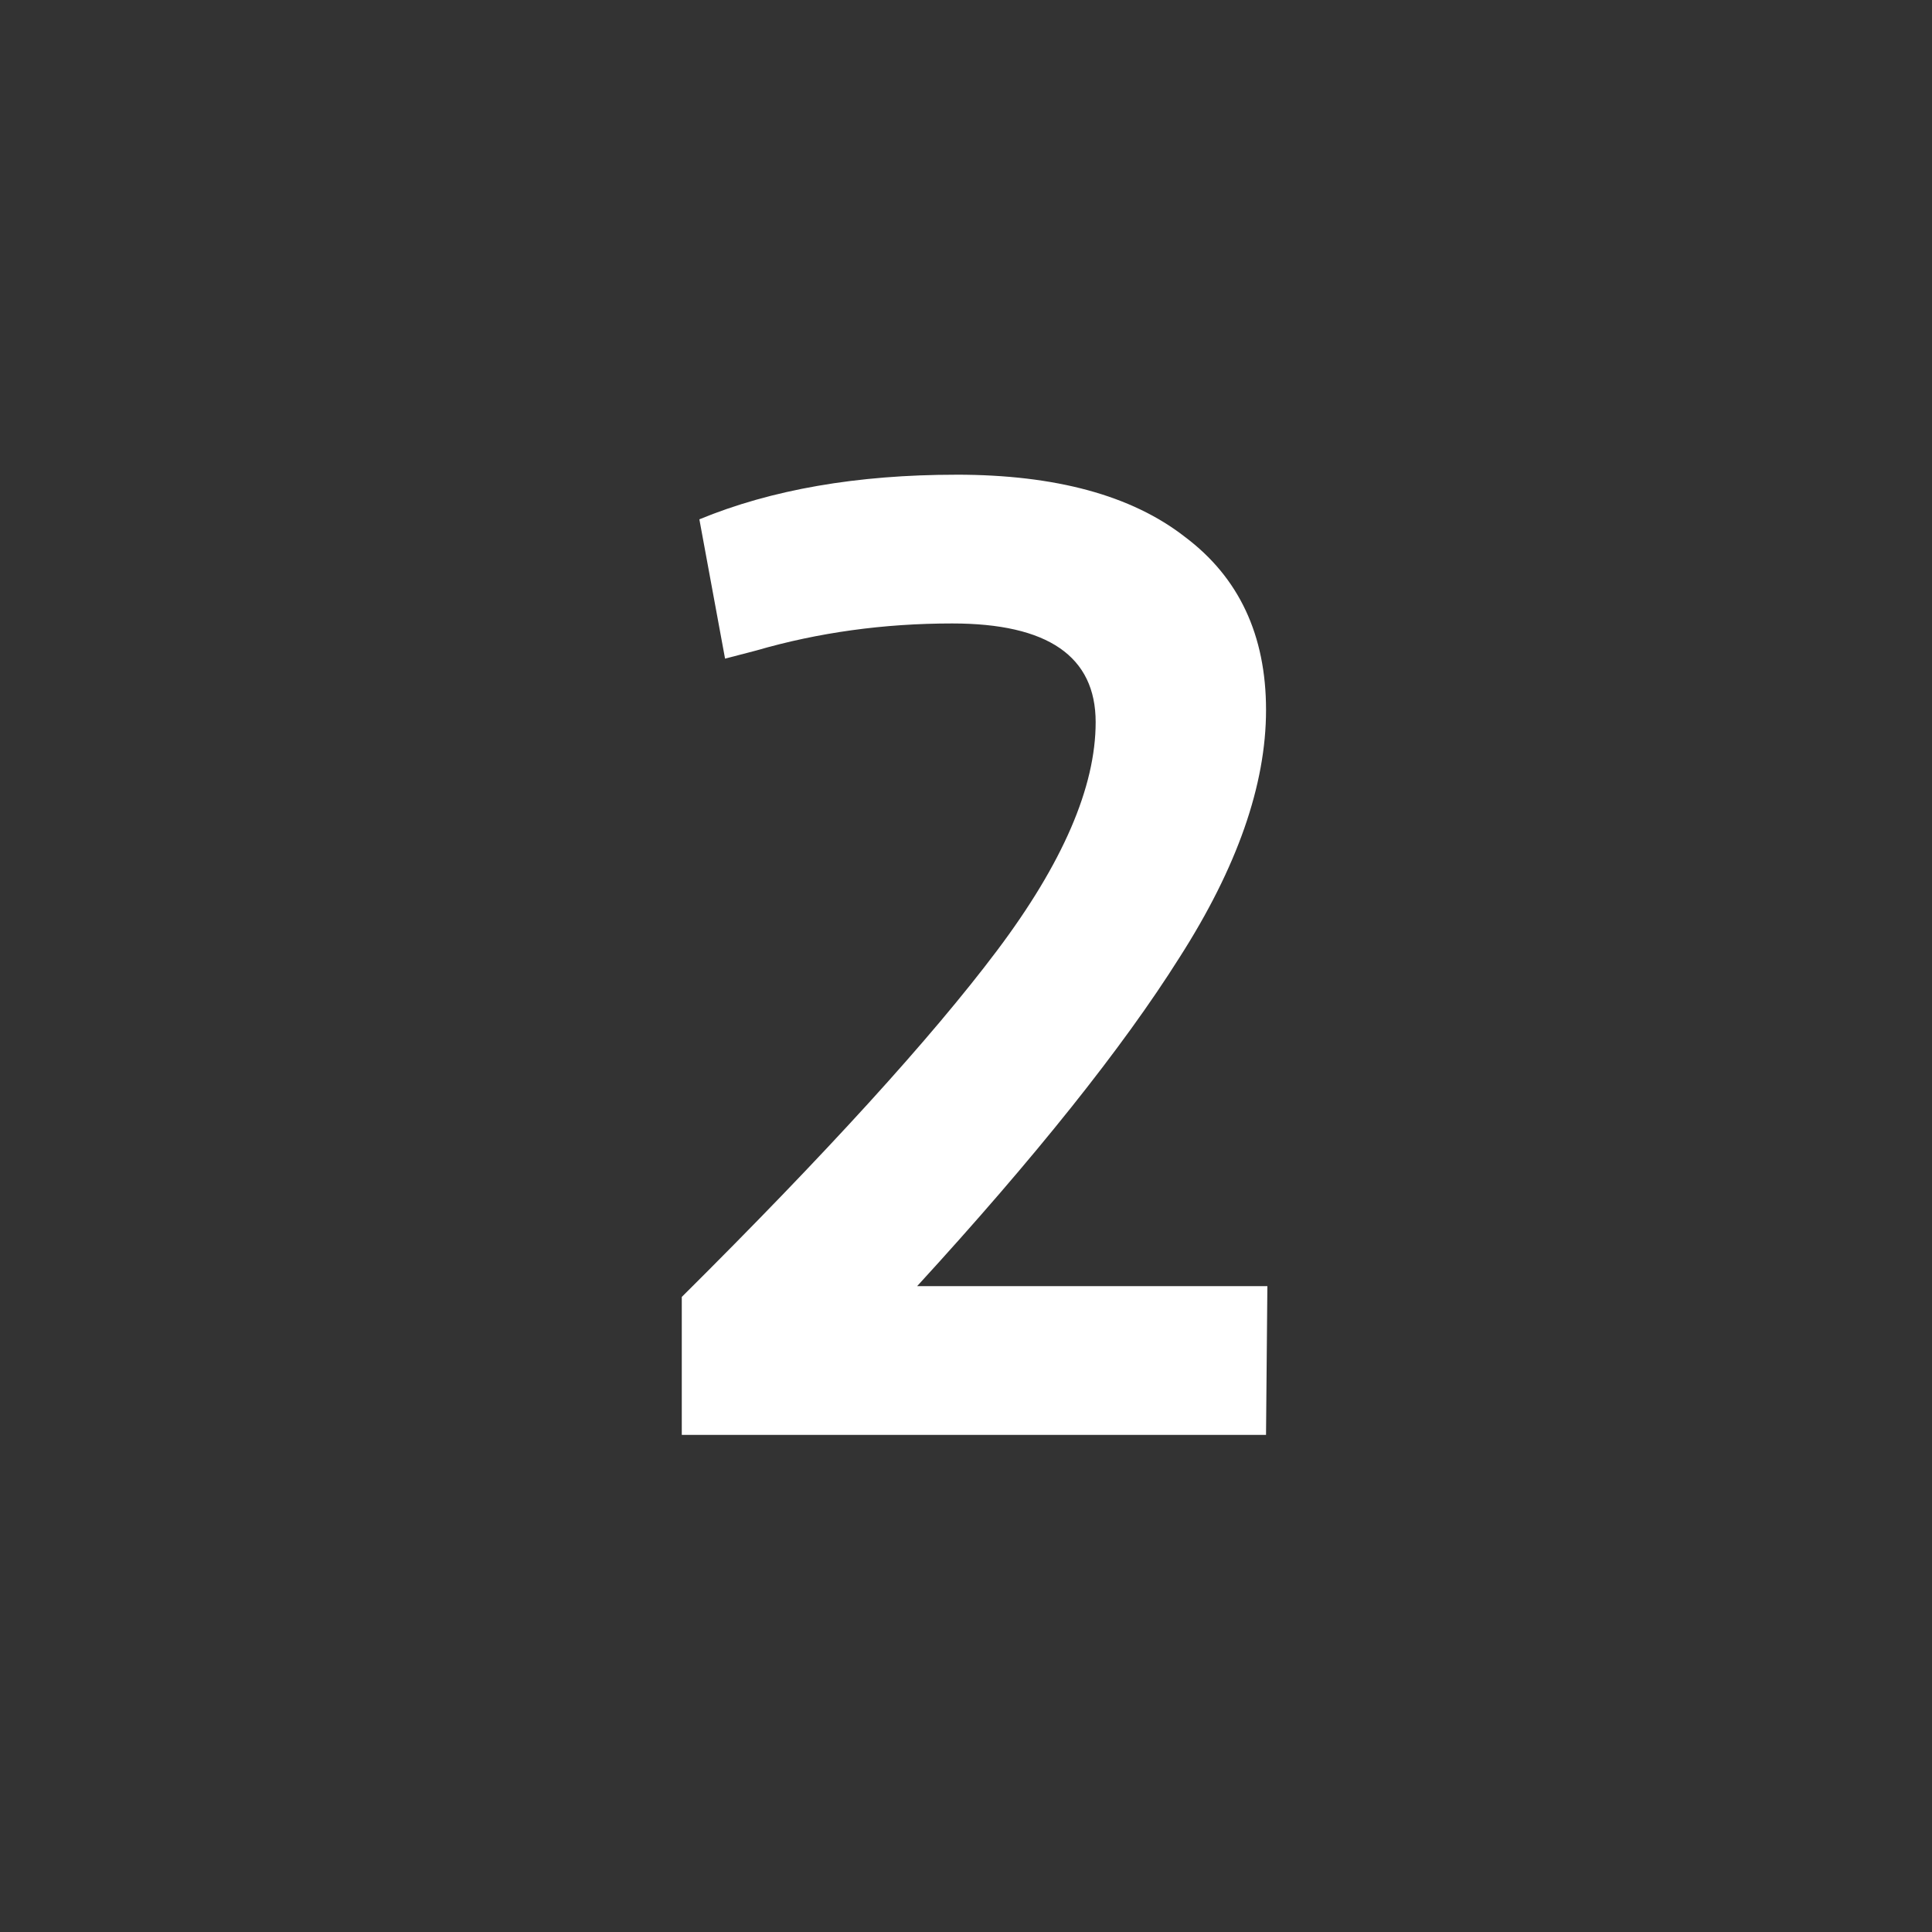
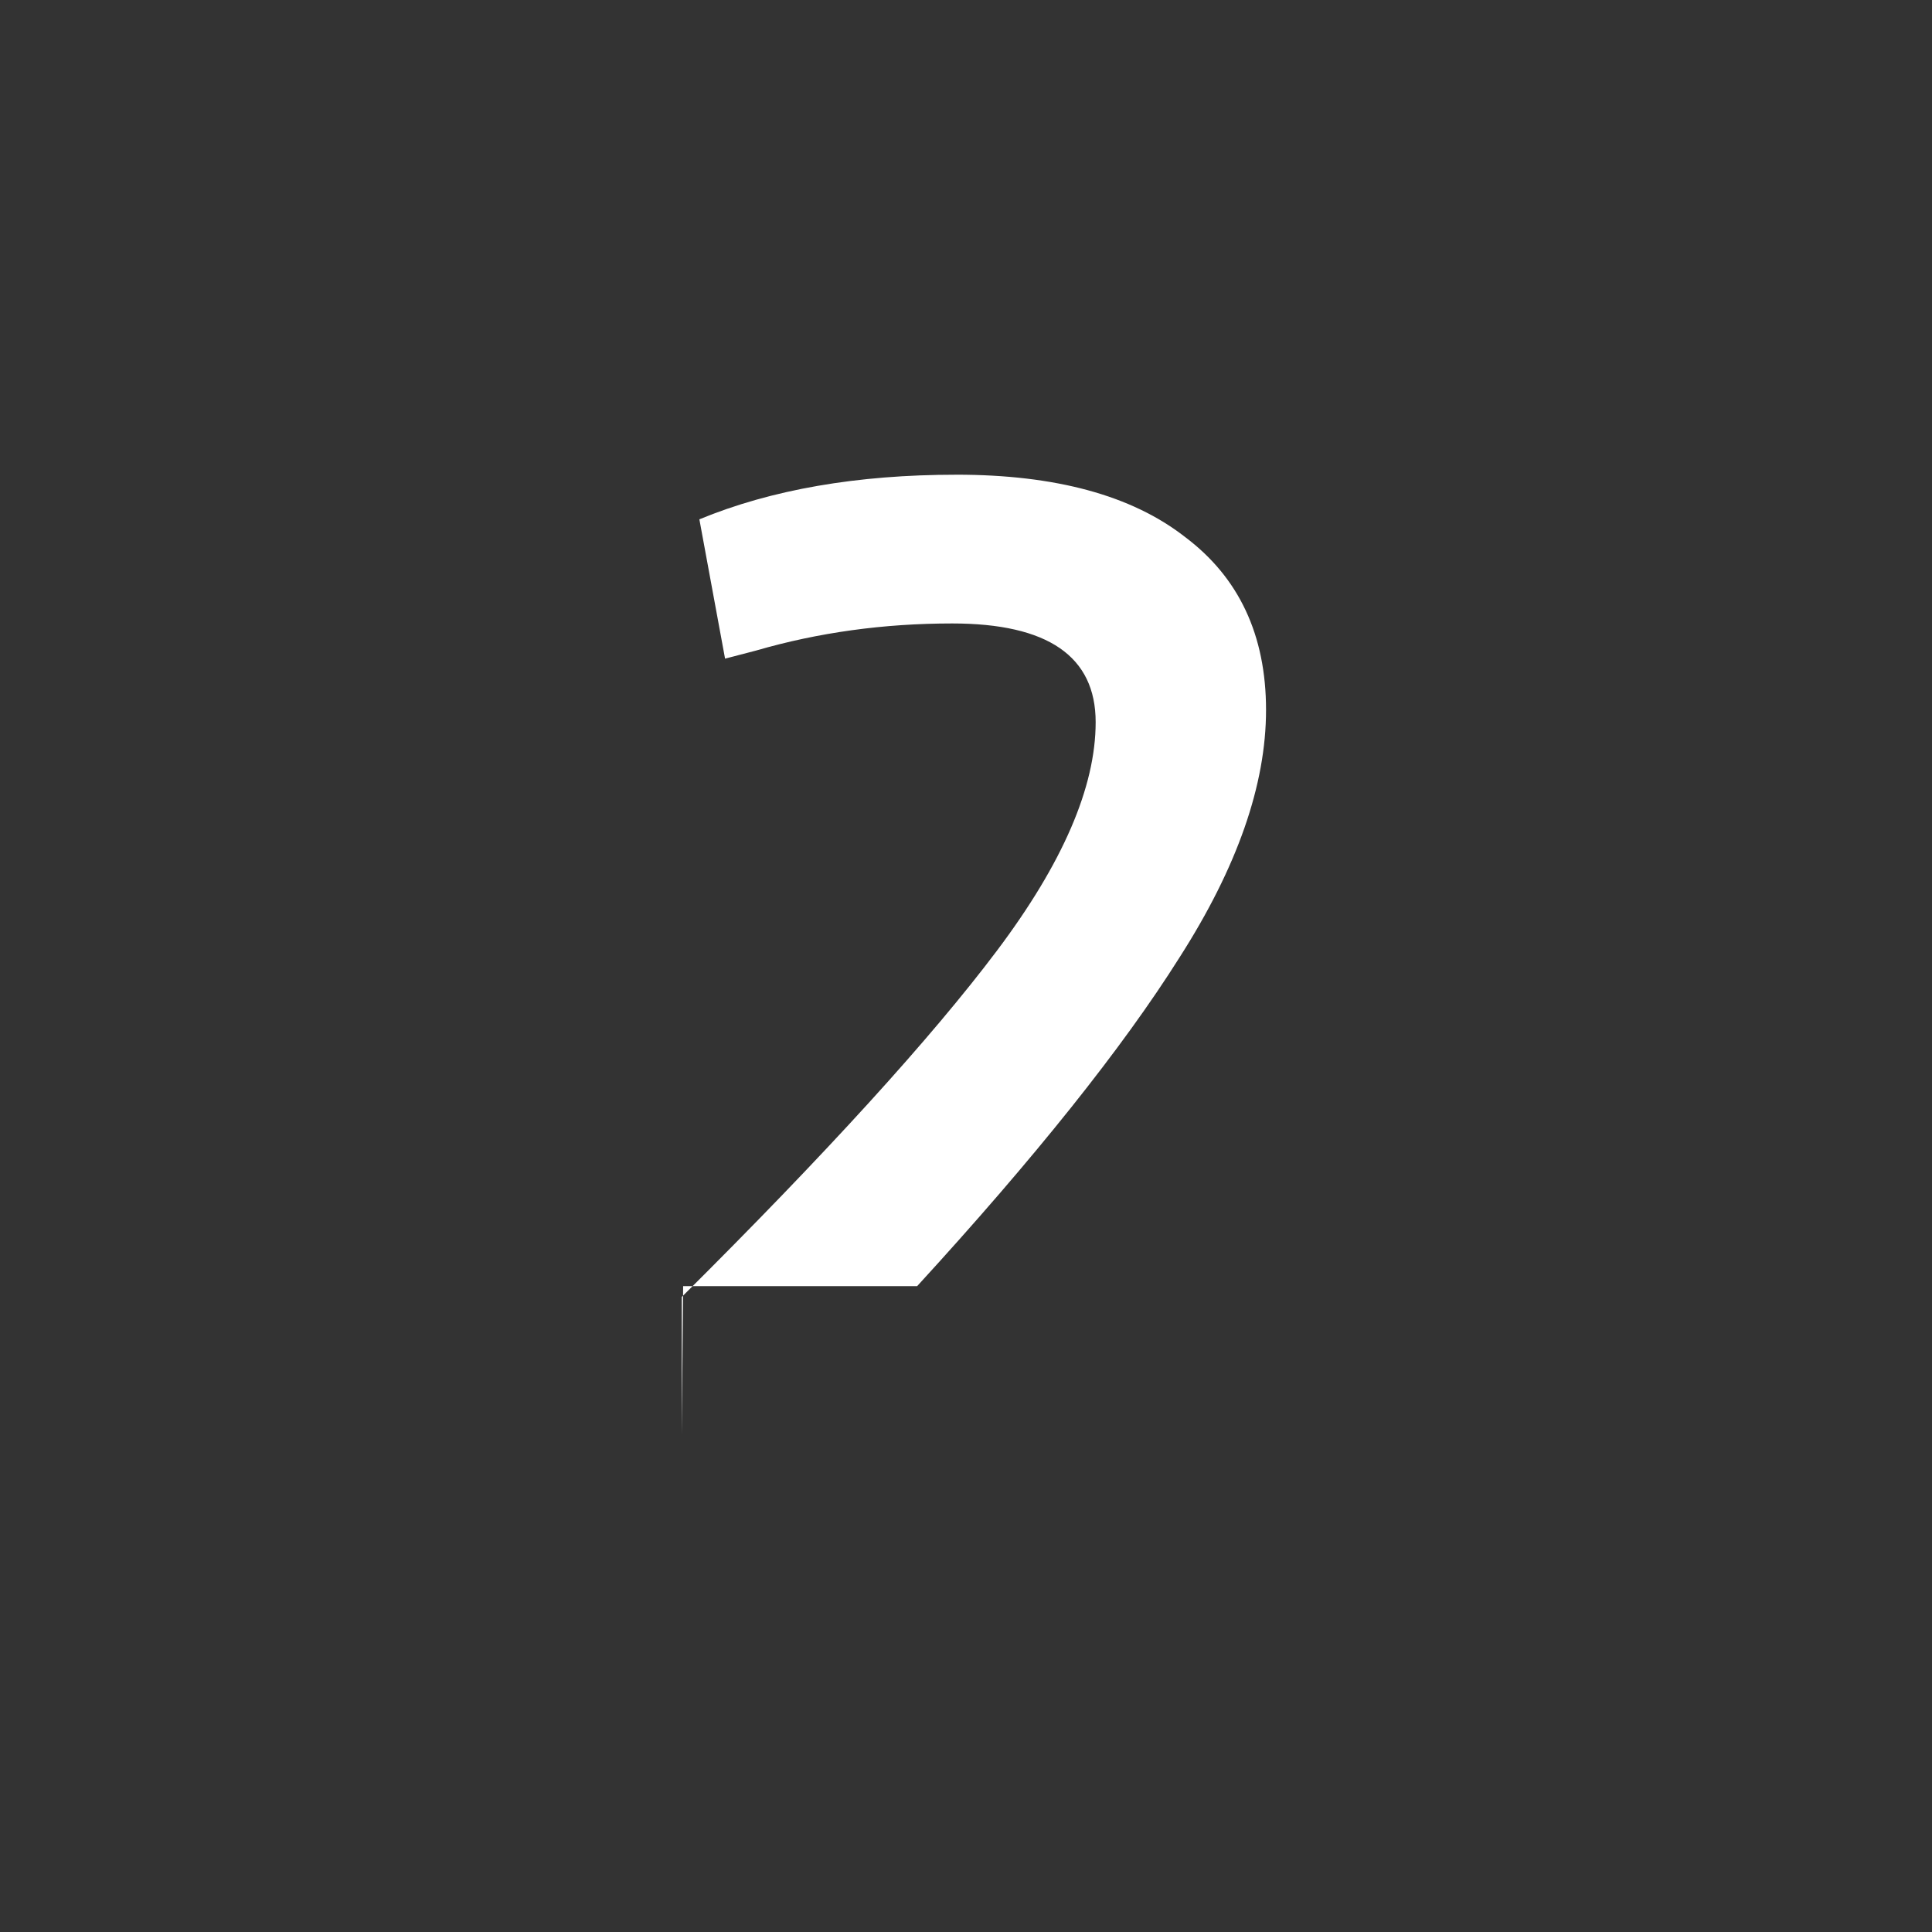
<svg xmlns="http://www.w3.org/2000/svg" version="1.1" viewBox="0 0 100 100" height="100" width="100" data-name="Ebene 1" id="Ebene_1">
  <rect x="0" y="0" width="100" height="100" fill="#333333" stroke="none" />
  <defs id="defs4">
    <style id="style2">.cls-1{fill:none;}.cls-2{font-size:70px;fill:#fff;font-family:Gudea-Bold, Gudea;font-weight:700;}</style>
  </defs>
-   <rect id="rect6" height="100" width="100" class="cls-1" />
-   <path transform="translate(32,74.27)" d="m 17.5,-49.699 c -5.133,0 -9.567,0.769 -13.301,2.309 l 1.33,7.211 1.611,-0.42 C 10.361,-41.533 13.742,-42 17.289,-42 c 4.947,0 7.422,1.703 7.422,5.109 -10e-7,3.36 -1.705,7.303 -5.111,11.83 -3.407,4.527 -8.844,10.5 -16.311,17.92 V 0 H 33.529 l 0.07,-7.699 H 15.471 c 6.113,-6.673 10.64,-12.345 13.58,-17.012 2.987,-4.667 4.479,-8.935 4.479,-12.809 0,-3.873 -1.399,-6.861 -4.199,-8.961 -2.753,-2.147 -6.697,-3.219 -11.83,-3.219 z" id="text8" style="font-weight:700;font-size:70px;font-family:Gudea-Bold, Gudea;fill:#ffffff" />
+   <path transform="translate(32,74.27)" d="m 17.5,-49.699 c -5.133,0 -9.567,0.769 -13.301,2.309 l 1.33,7.211 1.611,-0.42 C 10.361,-41.533 13.742,-42 17.289,-42 c 4.947,0 7.422,1.703 7.422,5.109 -10e-7,3.36 -1.705,7.303 -5.111,11.83 -3.407,4.527 -8.844,10.5 -16.311,17.92 V 0 l 0.07,-7.699 H 15.471 c 6.113,-6.673 10.64,-12.345 13.58,-17.012 2.987,-4.667 4.479,-8.935 4.479,-12.809 0,-3.873 -1.399,-6.861 -4.199,-8.961 -2.753,-2.147 -6.697,-3.219 -11.83,-3.219 z" id="text8" style="font-weight:700;font-size:70px;font-family:Gudea-Bold, Gudea;fill:#ffffff" />
</svg>